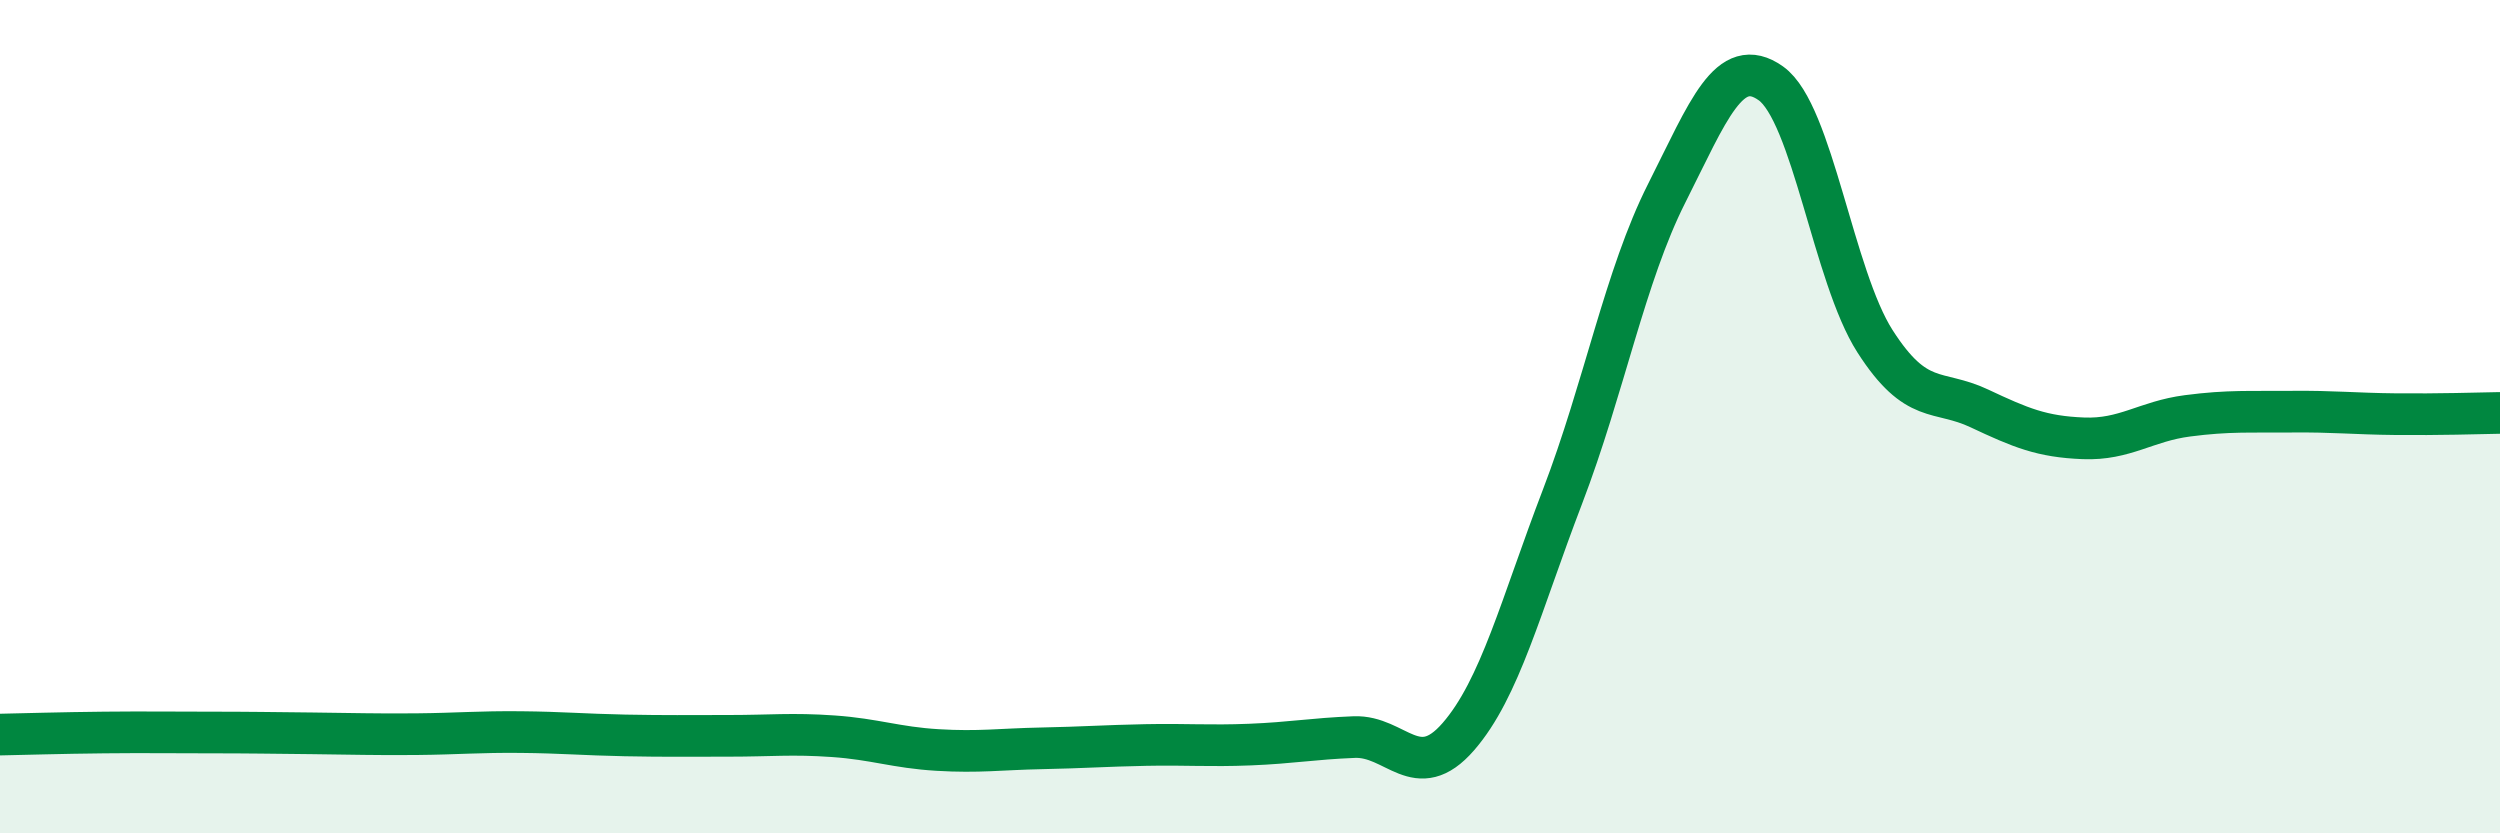
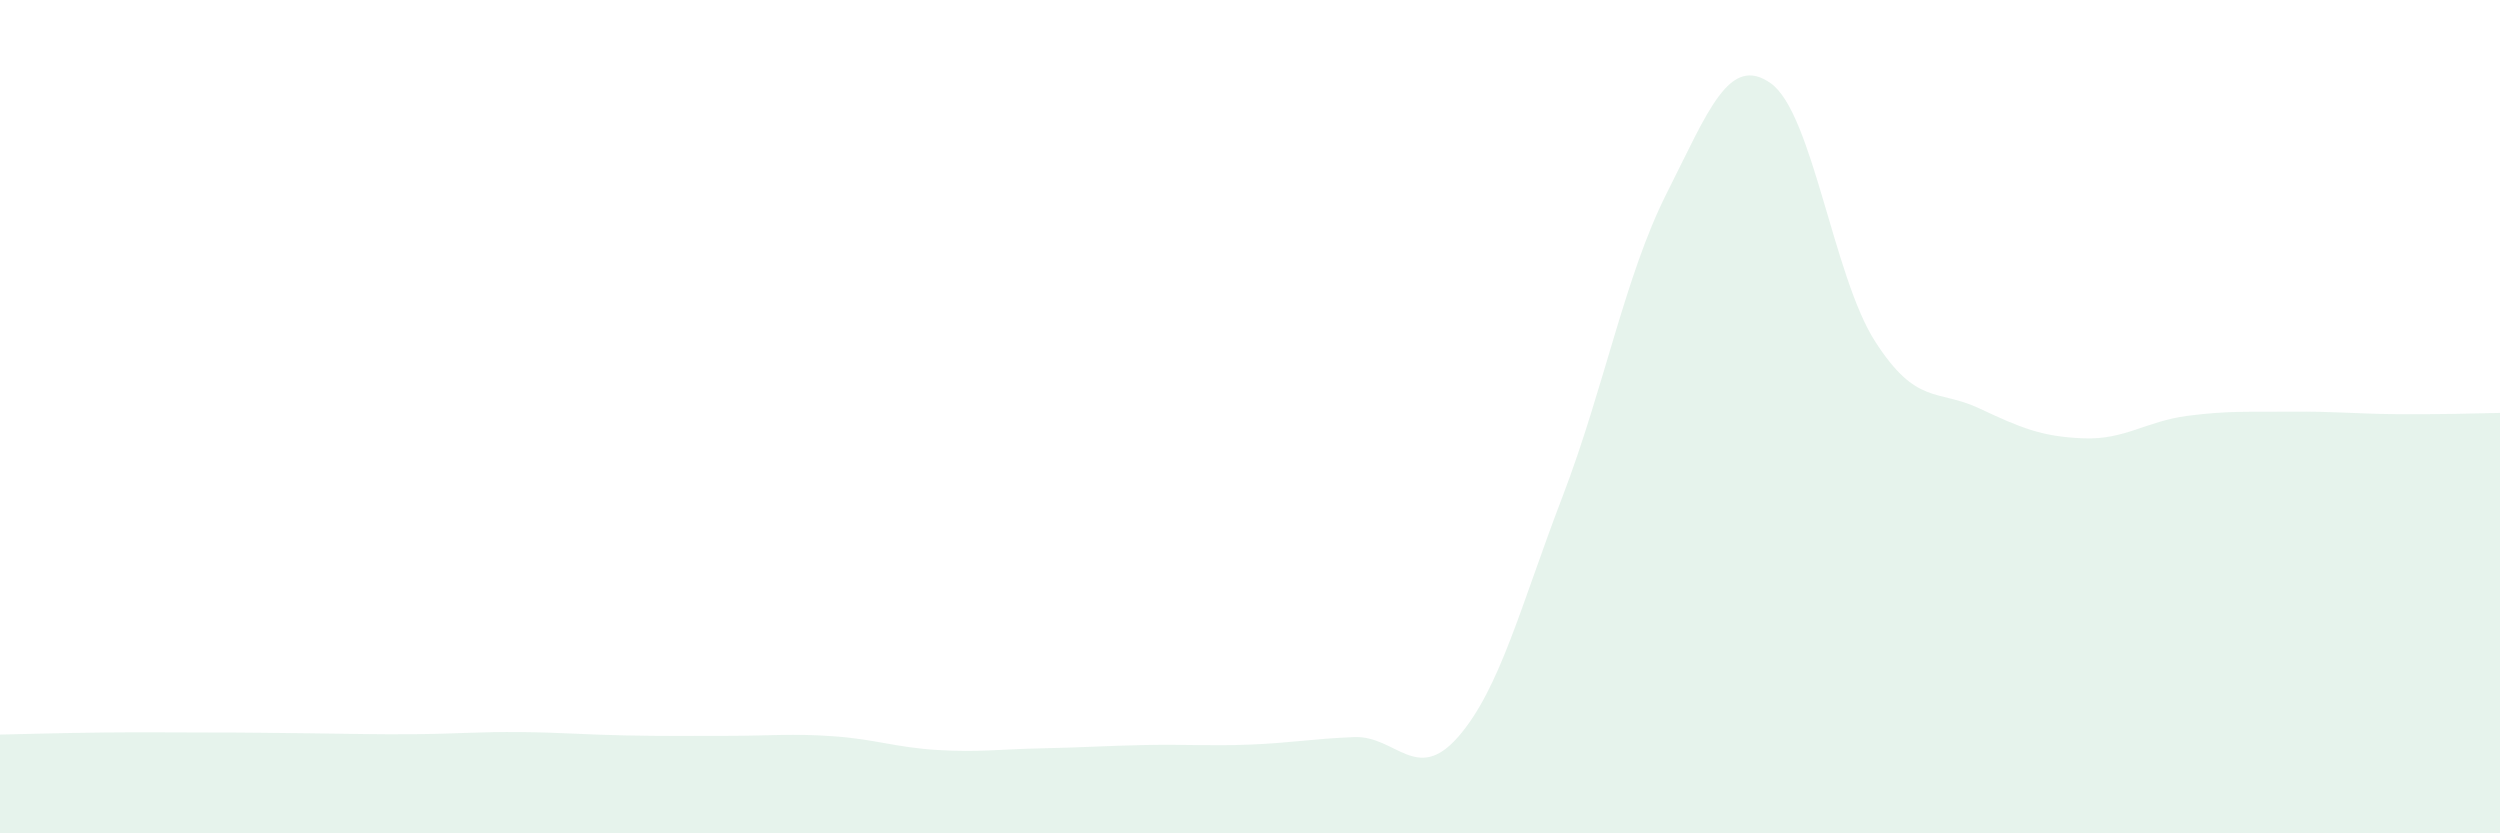
<svg xmlns="http://www.w3.org/2000/svg" width="60" height="20" viewBox="0 0 60 20">
  <path d="M 0,17.63 C 0.5,17.62 1.5,17.59 2.5,17.58 C 3.5,17.57 4,17.58 5,17.58 C 6,17.58 6.5,17.59 7.5,17.6 C 8.5,17.61 9,17.63 10,17.62 C 11,17.61 11.5,17.56 12.5,17.57 C 13.5,17.58 14,17.63 15,17.65 C 16,17.67 16.5,17.66 17.5,17.66 C 18.5,17.66 19,17.6 20,17.67 C 21,17.74 21.5,17.94 22.5,18 C 23.5,18.06 24,17.98 25,17.96 C 26,17.94 26.5,17.9 27.5,17.88 C 28.5,17.86 29,17.91 30,17.87 C 31,17.83 31.5,17.73 32.5,17.69 C 33.5,17.65 34,18.83 35,17.68 C 36,16.53 36.5,14.53 37.5,11.92 C 38.5,9.31 39,6.62 40,4.64 C 41,2.66 41.5,1.29 42.5,2 C 43.5,2.71 44,6.63 45,8.19 C 46,9.75 46.5,9.33 47.5,9.8 C 48.5,10.27 49,10.48 50,10.52 C 51,10.56 51.5,10.11 52.5,9.98 C 53.5,9.85 54,9.89 55,9.88 C 56,9.87 56.5,9.93 57.5,9.94 C 58.5,9.95 59.5,9.92 60,9.91L60 20L0 20Z" fill="#008740" opacity="0.1" stroke-linecap="round" stroke-linejoin="round" />
-   <path d="M 0,17.63 C 0.5,17.62 1.5,17.59 2.5,17.58 C 3.5,17.57 4,17.58 5,17.58 C 6,17.58 6.5,17.59 7.5,17.6 C 8.5,17.61 9,17.63 10,17.62 C 11,17.61 11.5,17.56 12.5,17.57 C 13.5,17.58 14,17.63 15,17.65 C 16,17.67 16.5,17.66 17.5,17.66 C 18.5,17.66 19,17.6 20,17.67 C 21,17.74 21.5,17.94 22.5,18 C 23.5,18.06 24,17.98 25,17.96 C 26,17.94 26.5,17.9 27.5,17.88 C 28.5,17.86 29,17.91 30,17.87 C 31,17.83 31.5,17.73 32.5,17.69 C 33.5,17.65 34,18.83 35,17.68 C 36,16.53 36.5,14.53 37.5,11.92 C 38.5,9.31 39,6.62 40,4.64 C 41,2.66 41.5,1.29 42.5,2 C 43.5,2.71 44,6.63 45,8.19 C 46,9.75 46.5,9.33 47.5,9.8 C 48.5,10.27 49,10.48 50,10.52 C 51,10.56 51.5,10.11 52.5,9.98 C 53.5,9.85 54,9.89 55,9.88 C 56,9.87 56.5,9.93 57.5,9.94 C 58.5,9.95 59.5,9.92 60,9.91" stroke="#008740" stroke-width="1" fill="none" stroke-linecap="round" stroke-linejoin="round" />
</svg>